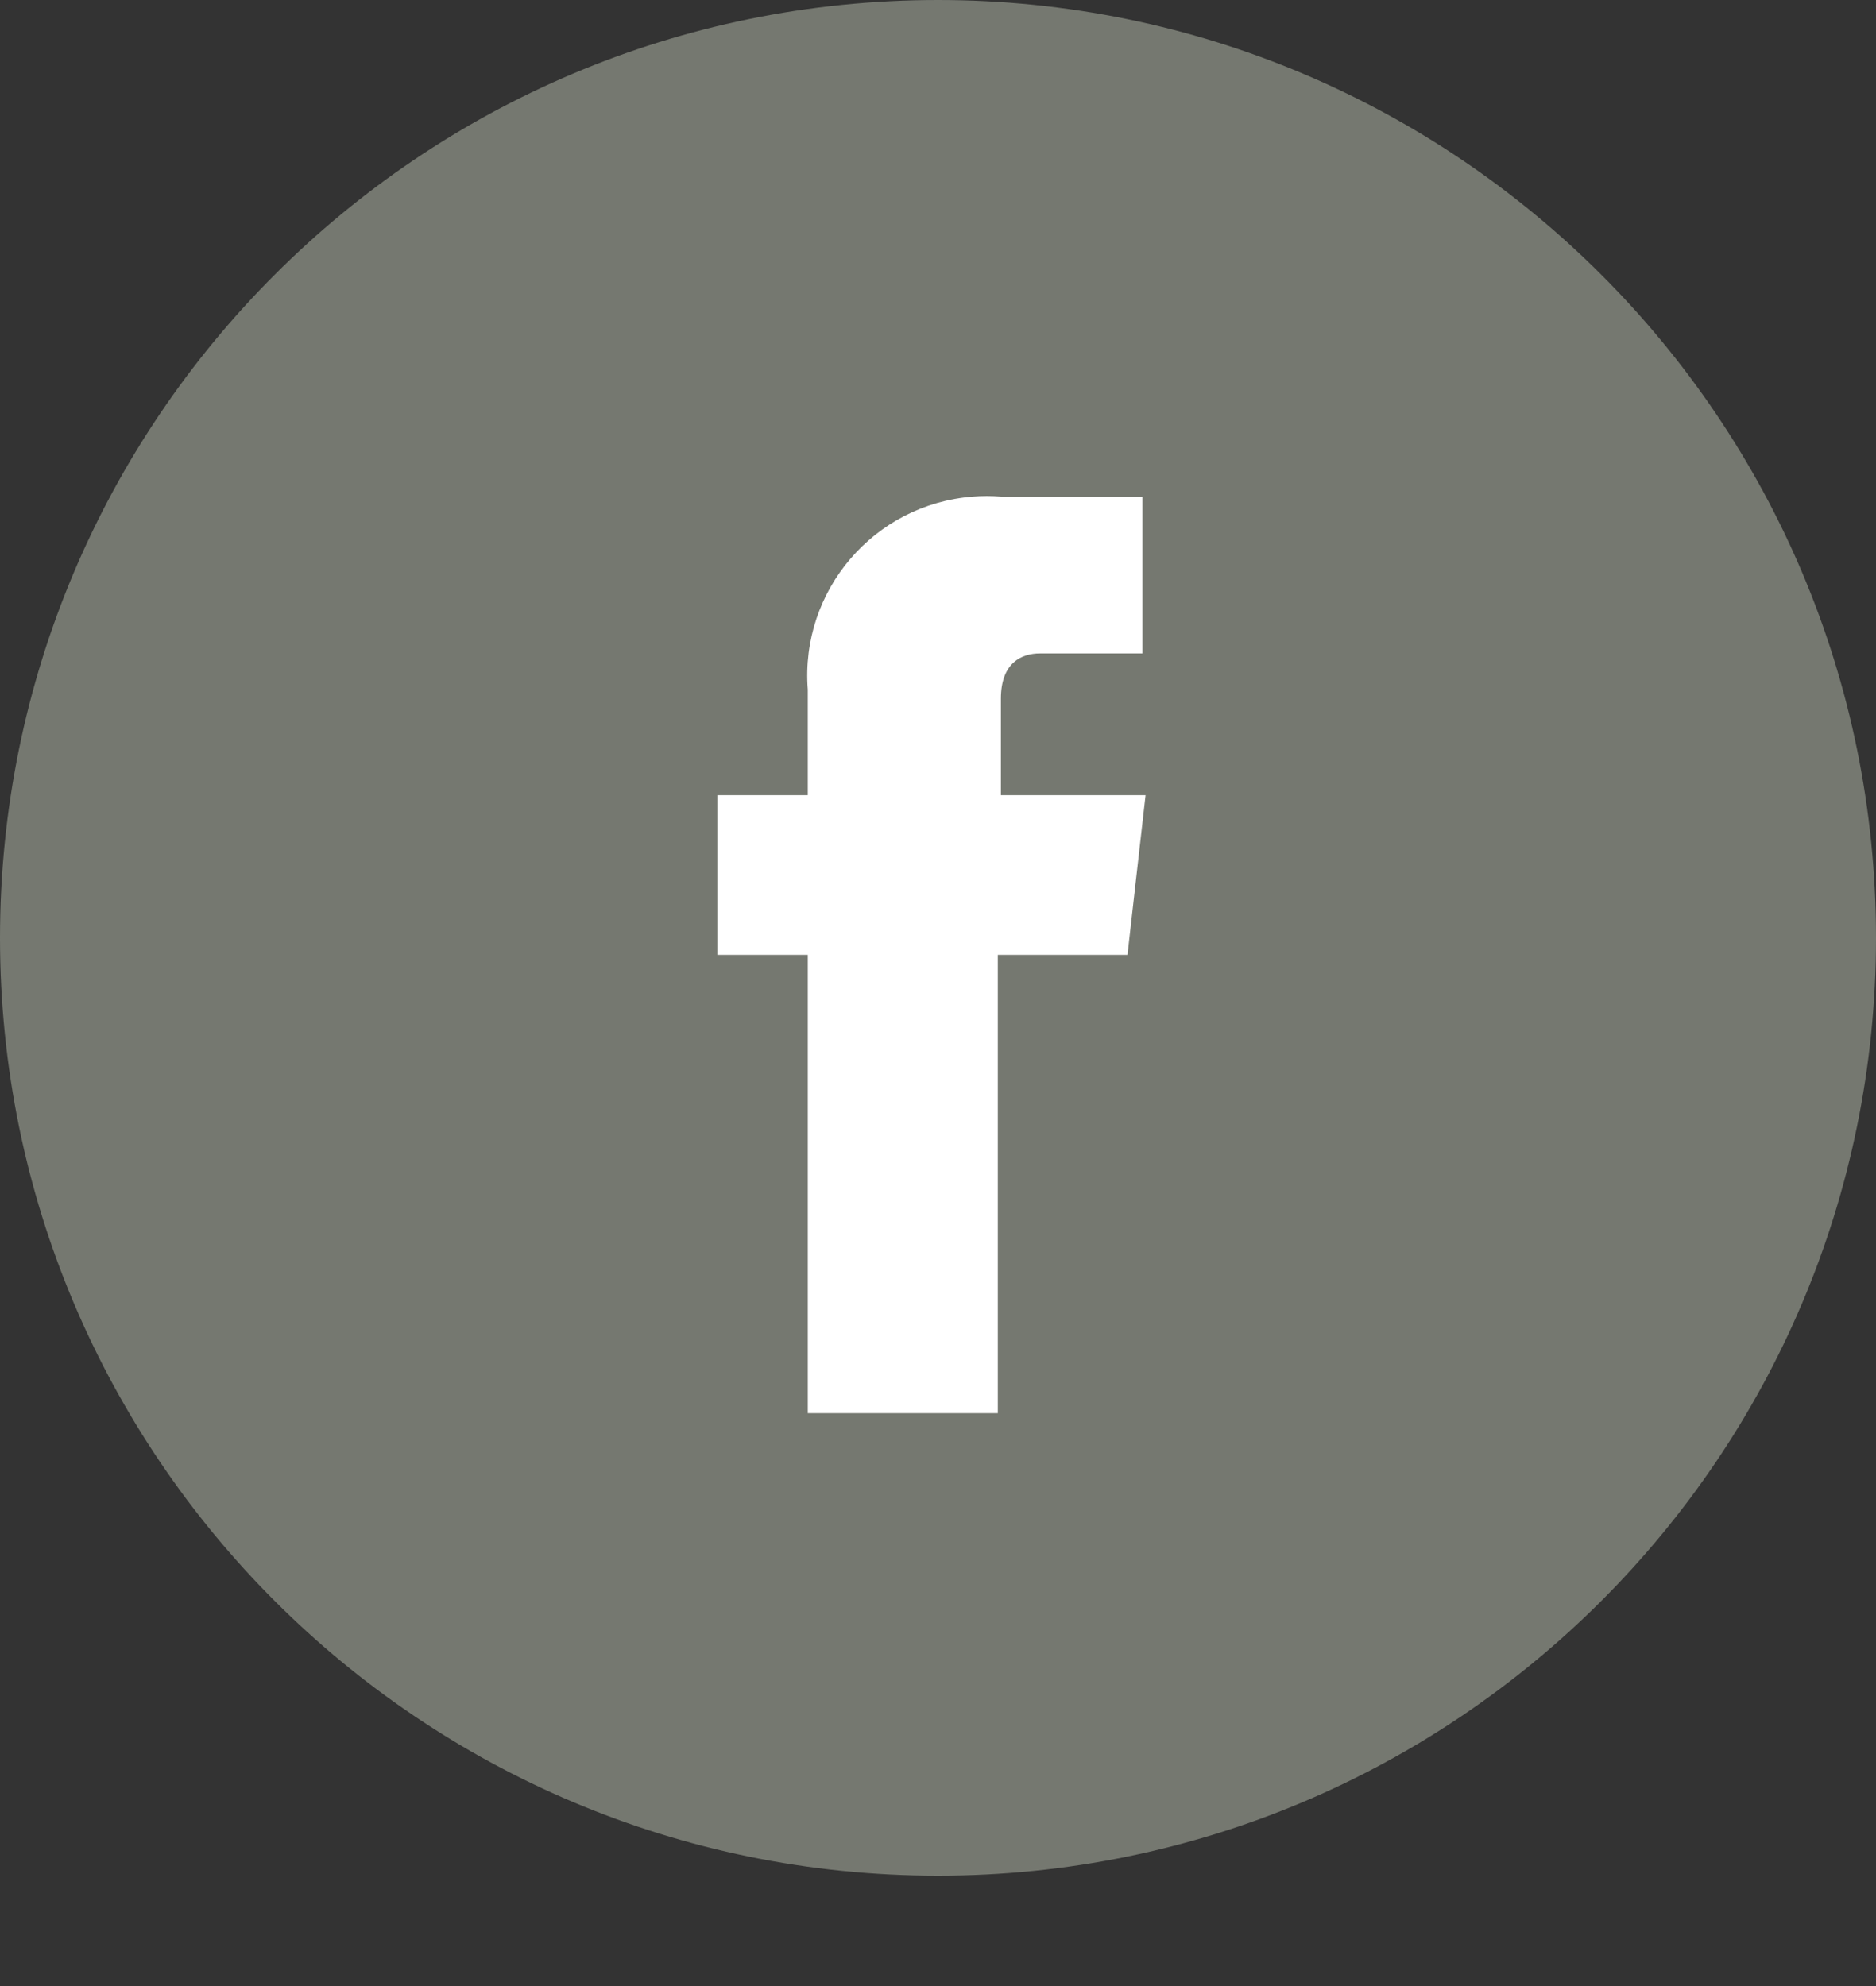
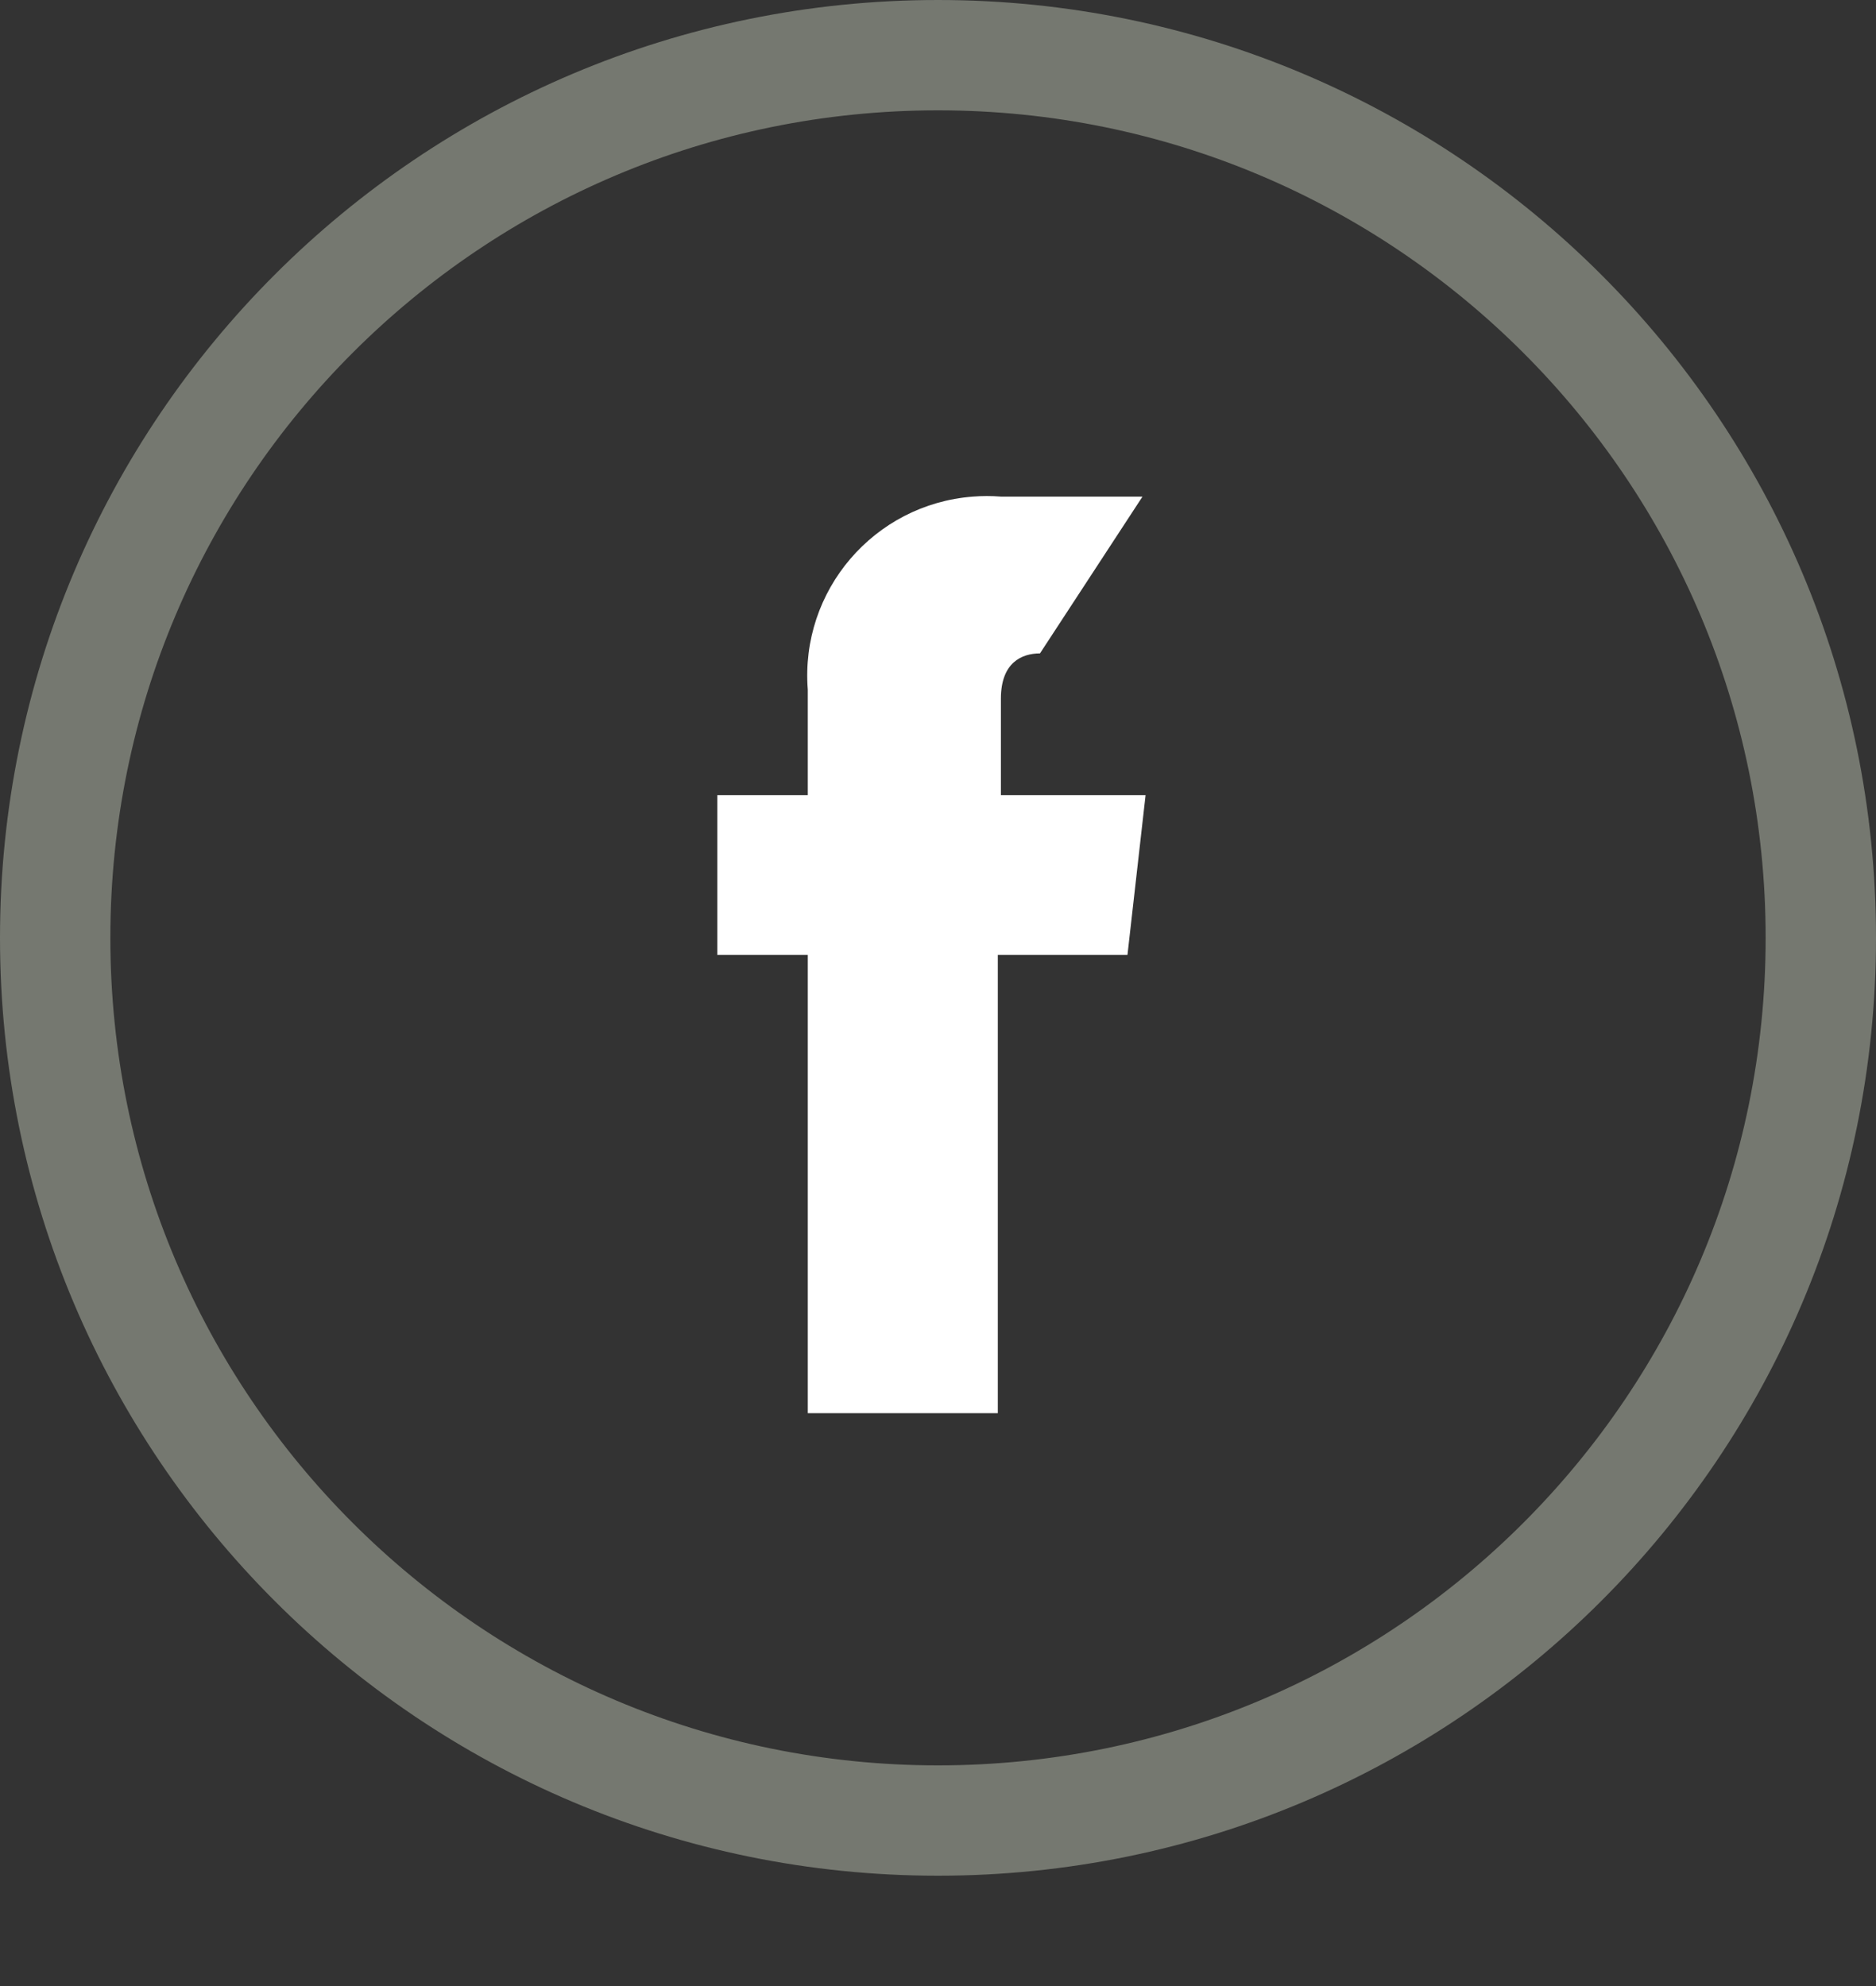
<svg xmlns="http://www.w3.org/2000/svg" width="17px" height="18px" viewBox="0 0 17 18" version="1.1">
  <rect x="0" y="0" width="17" height="18" fill="#333333" stroke="none" />
  <title>Facebook</title>
  <desc>Created with Sketch.</desc>
  <defs />
  <g id="Home" stroke="none" stroke-width="1" fill="none" fill-rule="evenodd">
    <g id="Home-HD" transform="translate(-19, -909)">
      <g id="Float-Elements" transform="translate(19, 826)">
        <g id="Left">
          <g id="Facebook" transform="translate(0, 83)">
-             <path d="M8.5,0.5 C12.918,0.5 16.5,4.081 16.5,8.5 C16.5,12.918 12.918,16.5 8.5,16.5 C4.082,16.5 0.5,12.918 0.5,8.5 C0.5,4.081 4.082,0.5 8.5,0.5" id="Fill-1" fill="#757870" />
            <path d="M8.5,0.5 C12.918,0.5 16.5,4.081 16.5,8.5 C16.5,12.918 12.918,16.5 8.5,16.5 C4.082,16.5 0.5,12.918 0.5,8.5 C0.5,4.081 4.082,0.5 8.5,0.5 Z" id="Stroke-3" stroke="#757870" />
-             <path d="M10.217,8.654 L9.042,8.654 L9.042,12.808 L7.32,12.808 L7.32,8.654 L6.5,8.654 L6.5,7.207 L7.32,7.207 L7.32,6.25 C7.25,5.353 7.92,4.57 8.815,4.501 C8.9,4.494 8.985,4.494 9.07,4.501 L10.353,4.501 L10.353,5.922 L9.424,5.922 C9.26,5.922 9.07,6.004 9.07,6.332 L9.07,7.207 L10.381,7.207 L10.217,8.654 Z" id="Fill-5" fill="#FFFFFF" />
+             <path d="M10.217,8.654 L9.042,8.654 L9.042,12.808 L7.32,12.808 L7.32,8.654 L6.5,8.654 L6.5,7.207 L7.32,7.207 L7.32,6.25 C7.25,5.353 7.92,4.57 8.815,4.501 C8.9,4.494 8.985,4.494 9.07,4.501 L10.353,4.501 L9.424,5.922 C9.26,5.922 9.07,6.004 9.07,6.332 L9.07,7.207 L10.381,7.207 L10.217,8.654 Z" id="Fill-5" fill="#FFFFFF" />
          </g>
        </g>
      </g>
    </g>
  </g>
</svg>